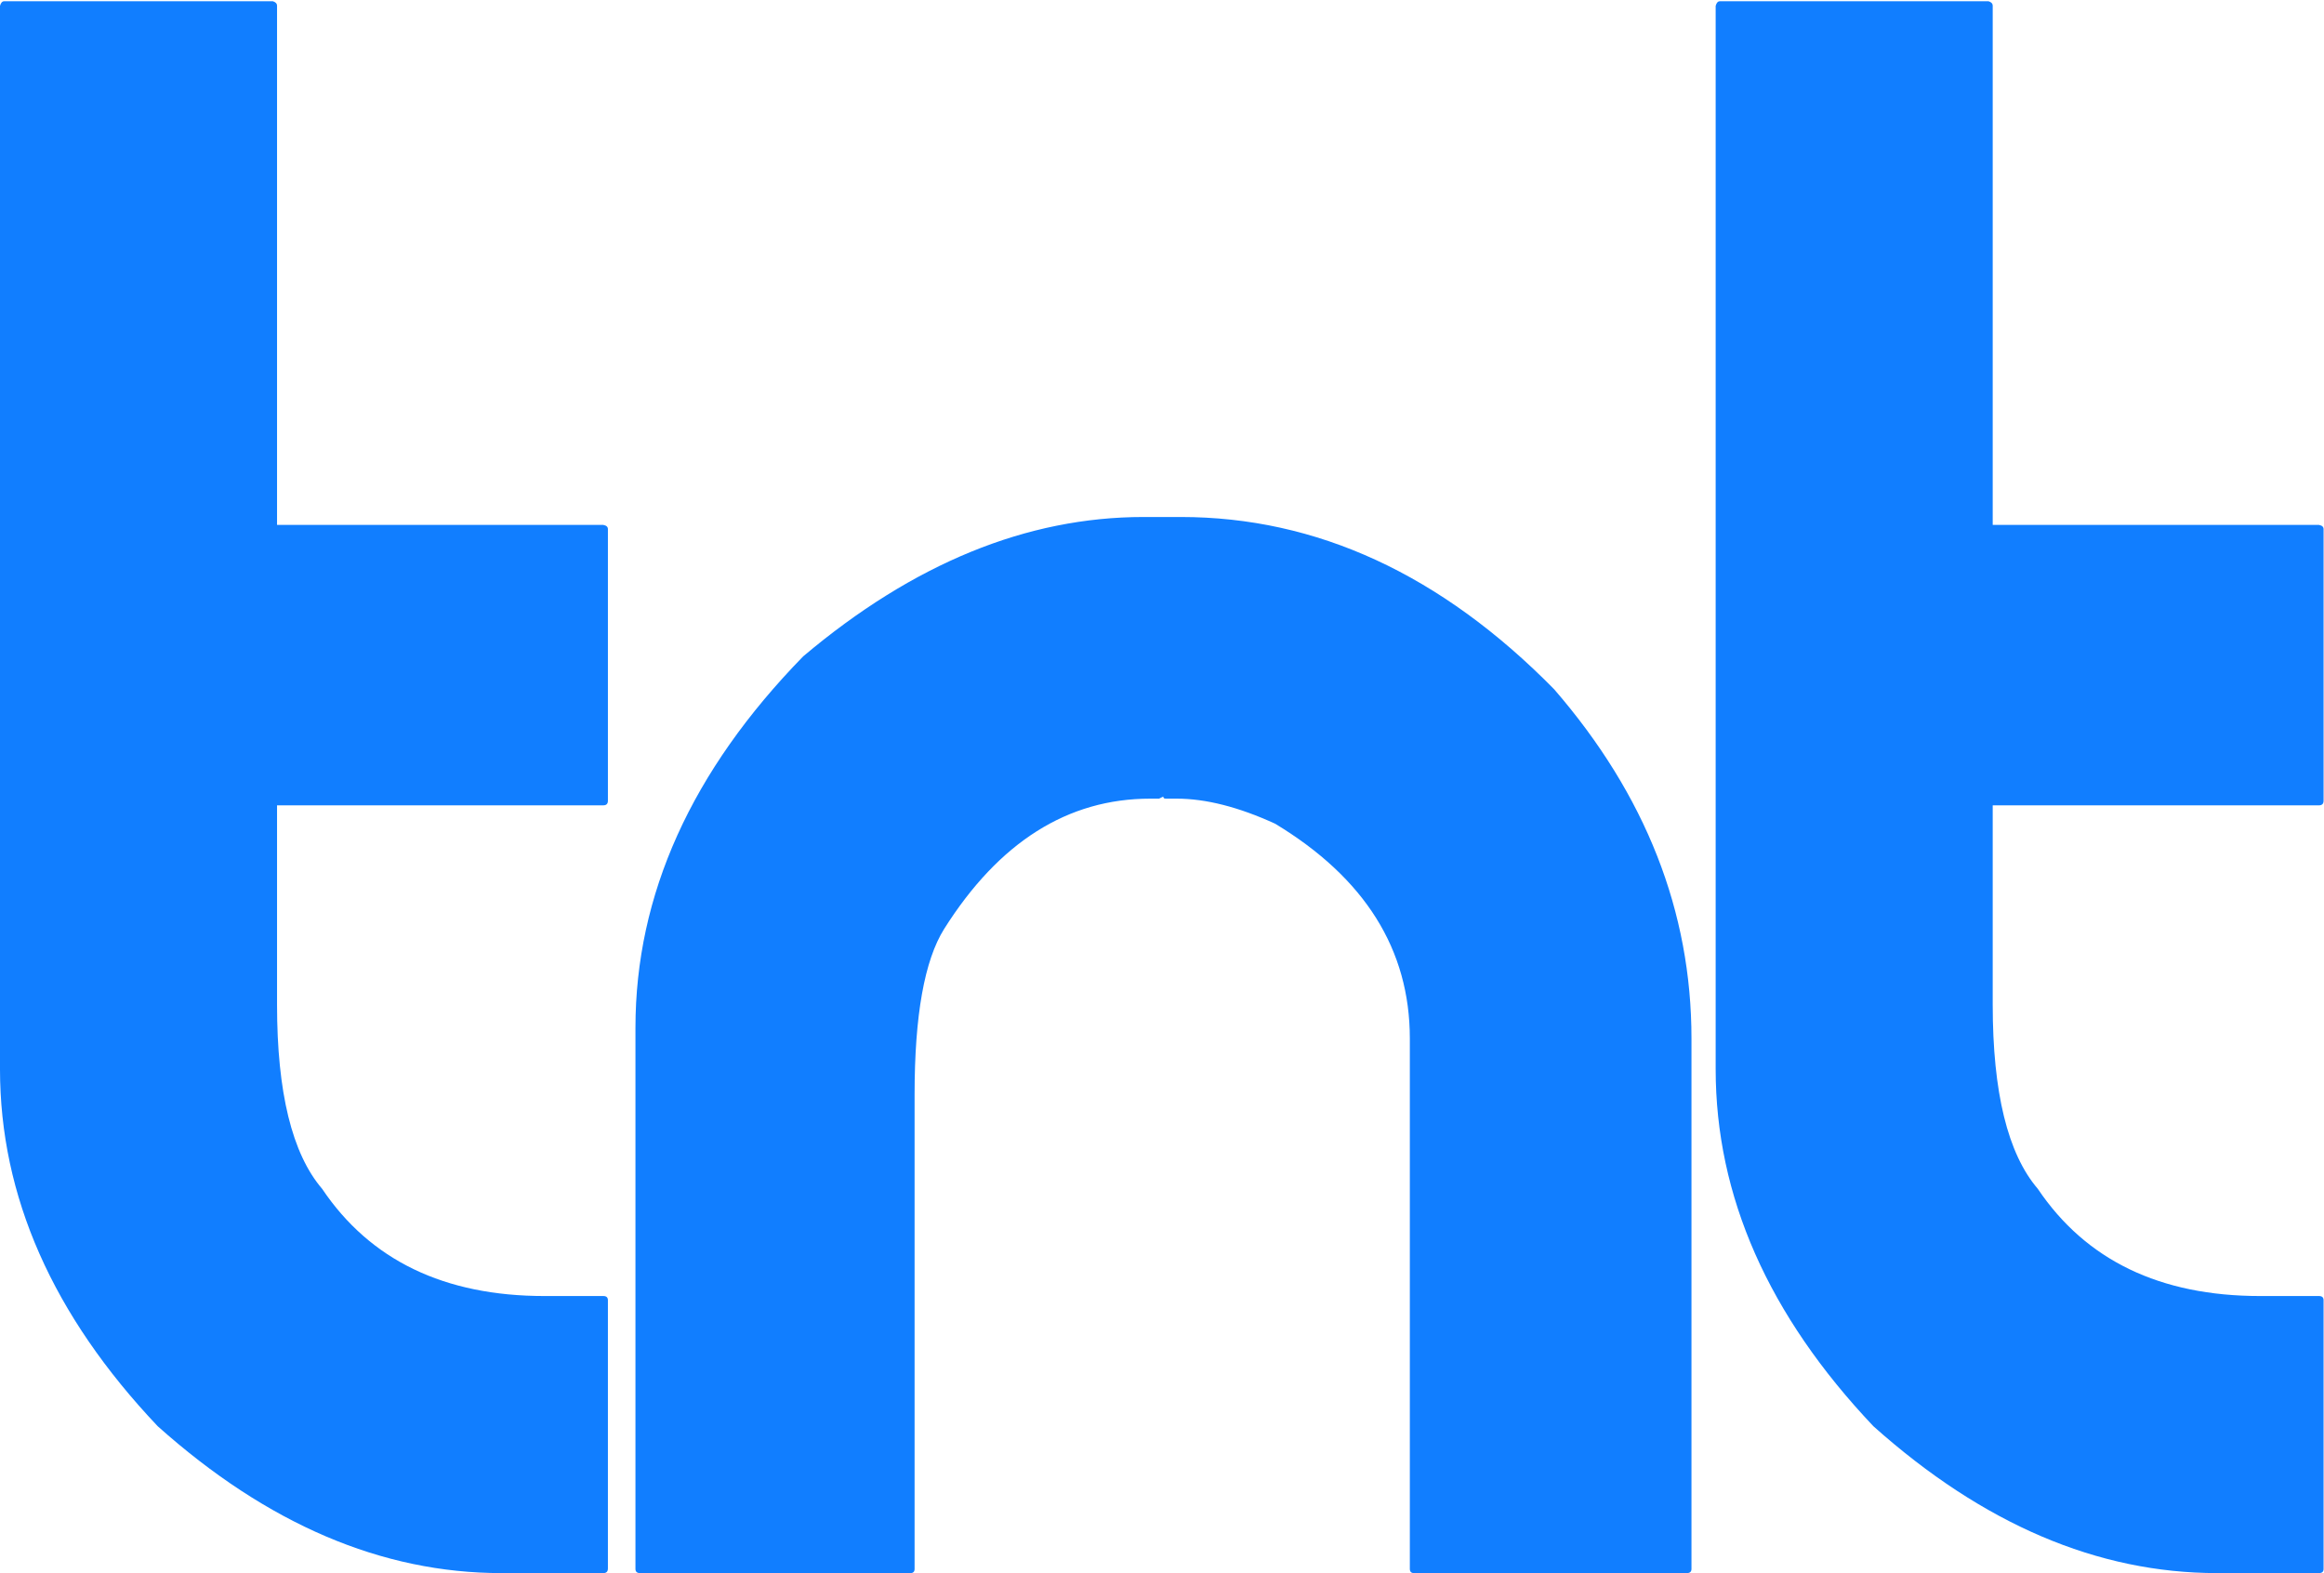
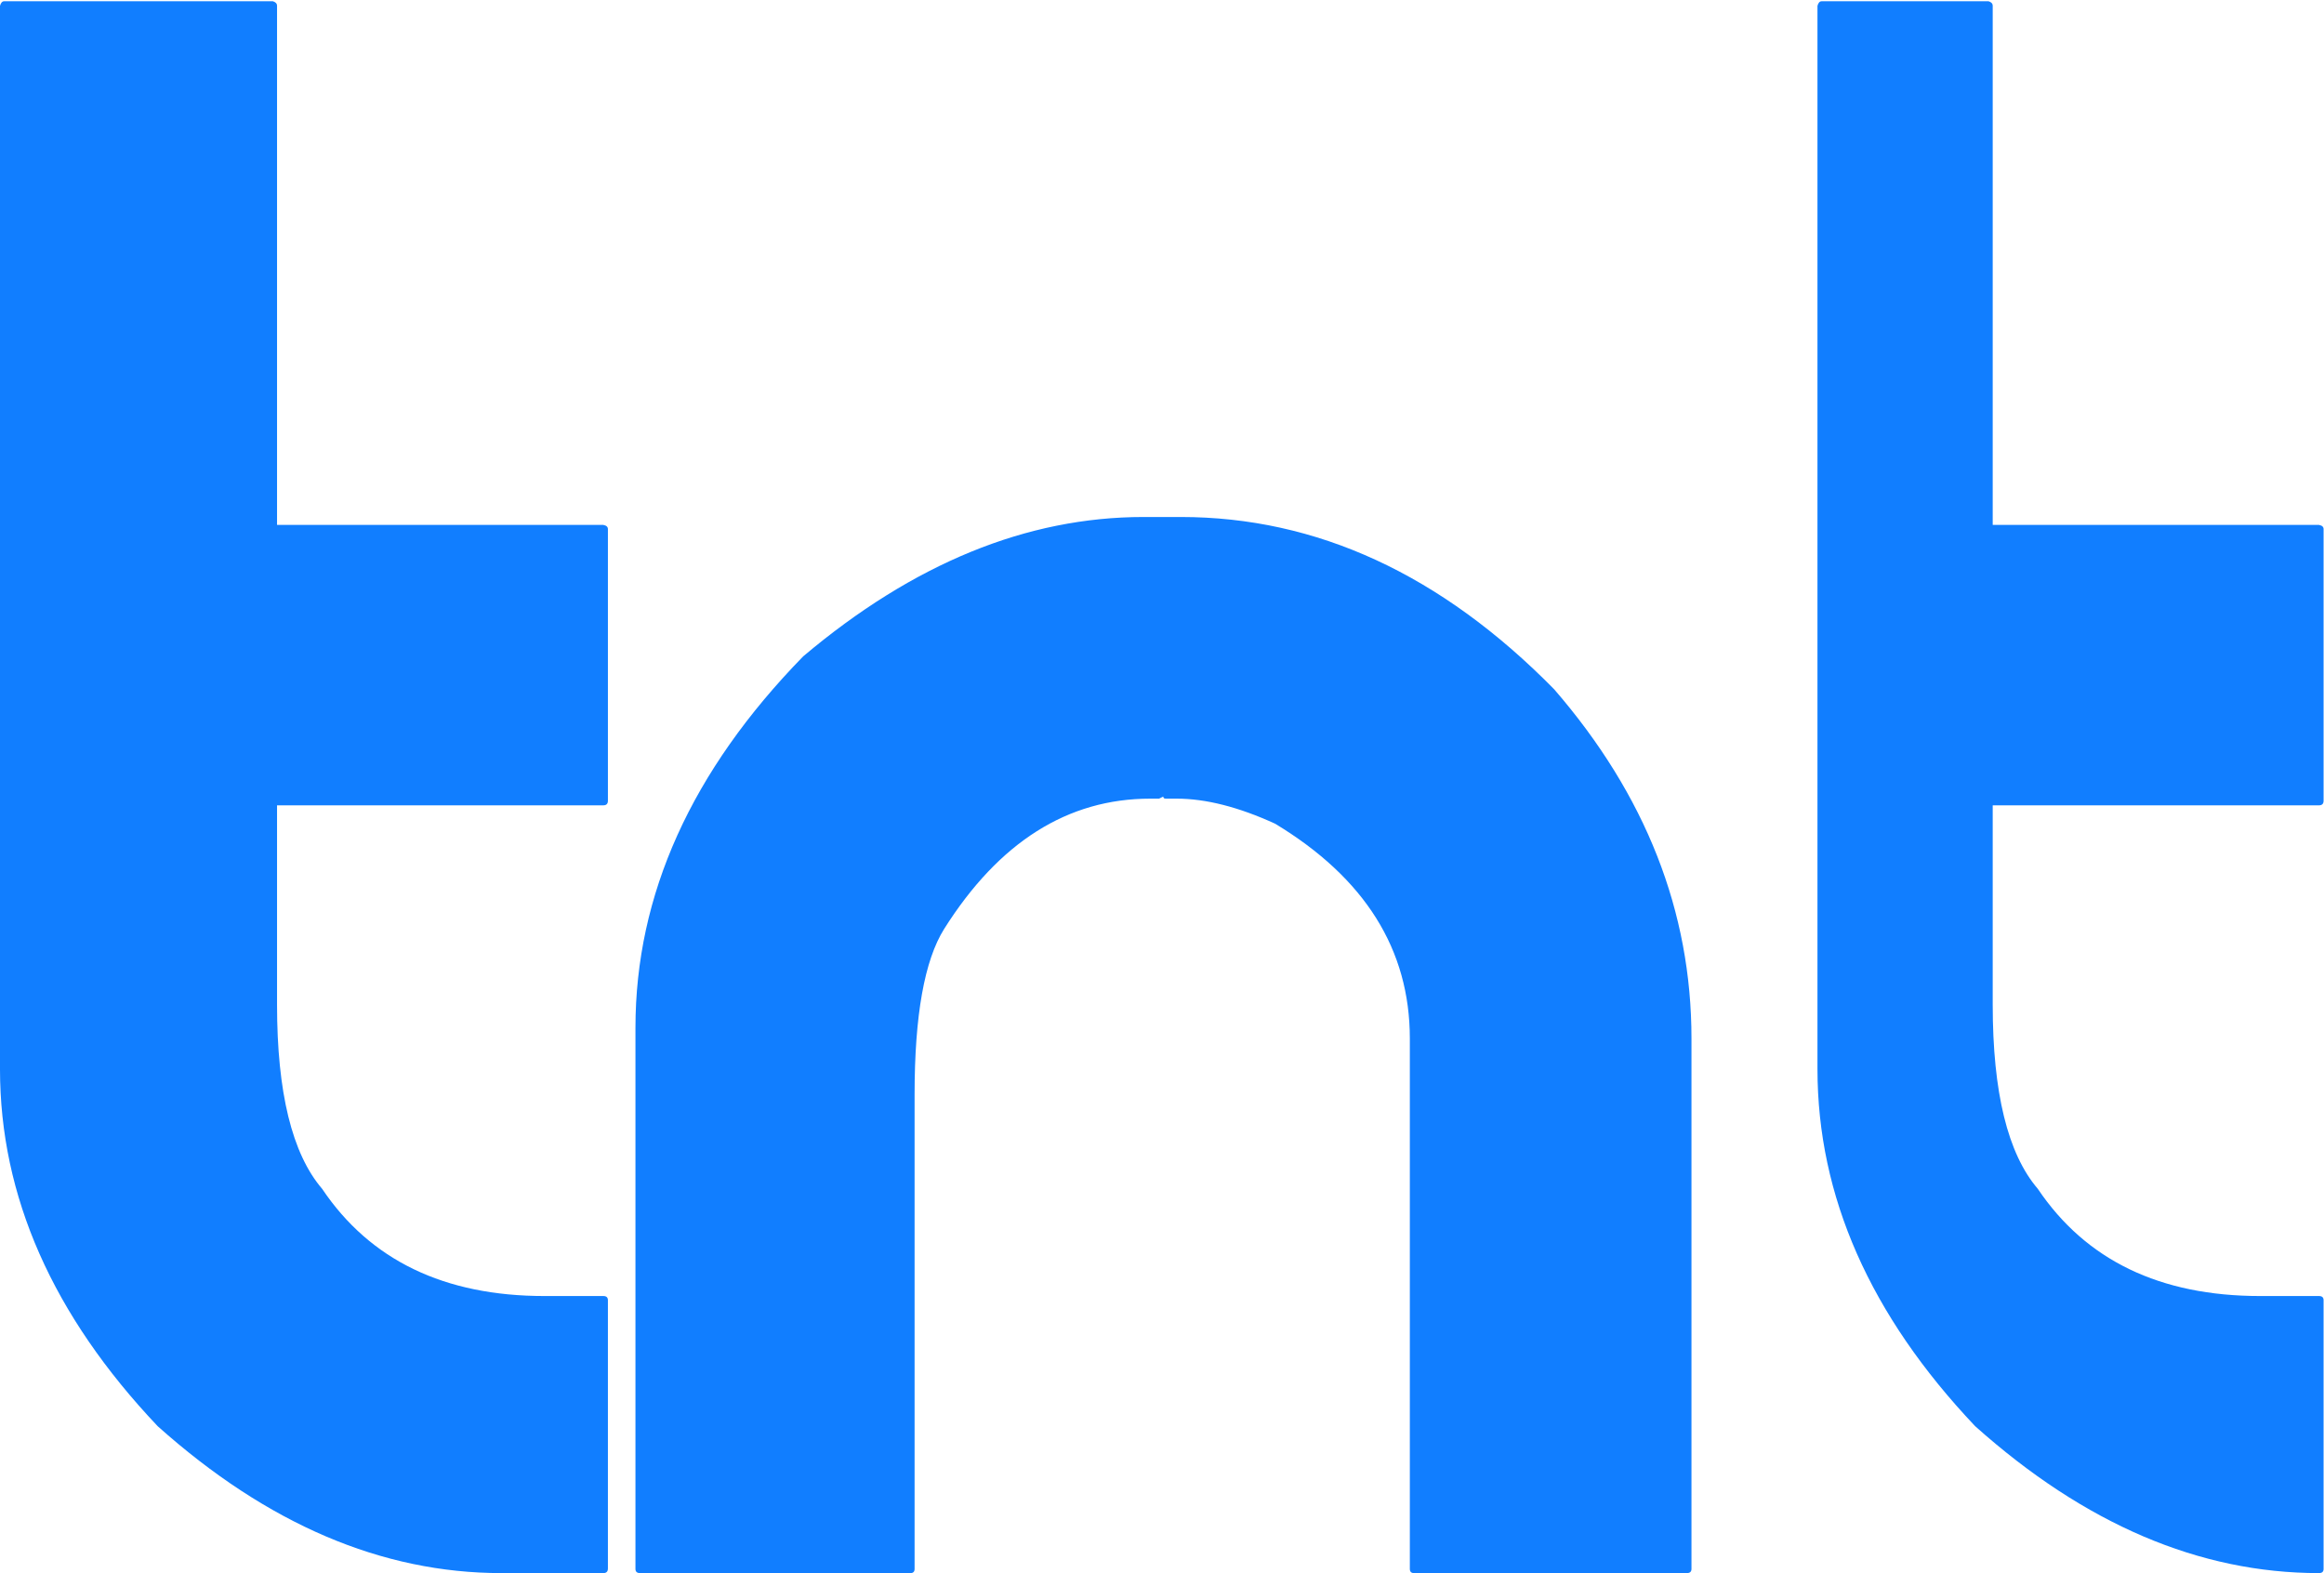
<svg xmlns="http://www.w3.org/2000/svg" viewBox="0 0 557 377" width="557" height="377">
  <title>Novo Projeto</title>
  <style>		.s0 { fill: #117eff } 	</style>
-   <path id="tnt" class="s0" d="m1 0.3h64.4q1 0.3 1 1.1v124.4h78.2q1.1 0.2 1.1 1v65.1q0 1.1-1.1 1.1h-78.2v47.8q0 31.5 10.8 44.1 17.3 25.7 53.3 25.7h14.1q1.1 0 1.1 1v64.3q0 1.1-1.1 1.1h-24.4q-43 0-82.4-35.2-37.8-39.9-37.8-85.6v-254.8q0.3-1.1 1-1.1zm273.1 123.6h8.9q48.9 0 89.5 41.3 32.9 38 32.9 83.7v127.1q0 1-1.1 1h-65.4q-1 0-1-1v-127.1q0-32-32.3-51.5-13.1-6-23.6-6h-2.6q-0.6 0-0.6-0.5l-1 0.5h-2.1q-29.7 0-49.4 31.2-7.1 11.3-7.1 39.7v113.7q0 1-1 1h-64.8q-1.1 0-1.1-1v-129.7q0-47.8 40.2-89 39.6-33.4 81.6-33.4zm138.1-123.6h64.4q1 0.3 1 1.1v124.4h78.2q1.1 0.2 1.1 1v65.1q0 1.1-1.1 1.1h-78.2v47.8q0 31.5 10.8 44.1 17.3 25.7 53.3 25.7h14.1q1.1 0 1.1 1v64.4q0 1-1.1 1h-24.4q-43 0-82.4-35.2-37.8-39.9-37.8-85.6v-254.8q0.3-1.1 1-1.1z" />
+   <path id="tnt" class="s0" d="m1 0.3h64.4q1 0.3 1 1.1v124.4h78.2q1.1 0.2 1.1 1v65.1q0 1.1-1.1 1.1h-78.2v47.8q0 31.5 10.8 44.1 17.3 25.7 53.3 25.7h14.1q1.1 0 1.1 1v64.3q0 1.1-1.1 1.1h-24.4q-43 0-82.4-35.2-37.8-39.9-37.8-85.6v-254.8q0.3-1.1 1-1.1zm273.1 123.6h8.9q48.9 0 89.5 41.3 32.9 38 32.9 83.7v127.1q0 1-1.1 1h-65.4q-1 0-1-1v-127.1q0-32-32.3-51.5-13.1-6-23.6-6h-2.6q-0.6 0-0.6-0.5l-1 0.5h-2.1q-29.7 0-49.4 31.2-7.1 11.3-7.1 39.7v113.7q0 1-1 1h-64.8q-1.1 0-1.1-1v-129.7q0-47.8 40.2-89 39.6-33.4 81.6-33.4zm138.1-123.6h64.4q1 0.3 1 1.1v124.4h78.2q1.1 0.2 1.1 1v65.1q0 1.1-1.1 1.1h-78.2v47.8q0 31.5 10.8 44.1 17.3 25.7 53.3 25.7h14.1q1.1 0 1.1 1v64.4q0 1-1.1 1q-43 0-82.4-35.2-37.8-39.9-37.8-85.6v-254.8q0.3-1.1 1-1.1z" />
</svg>